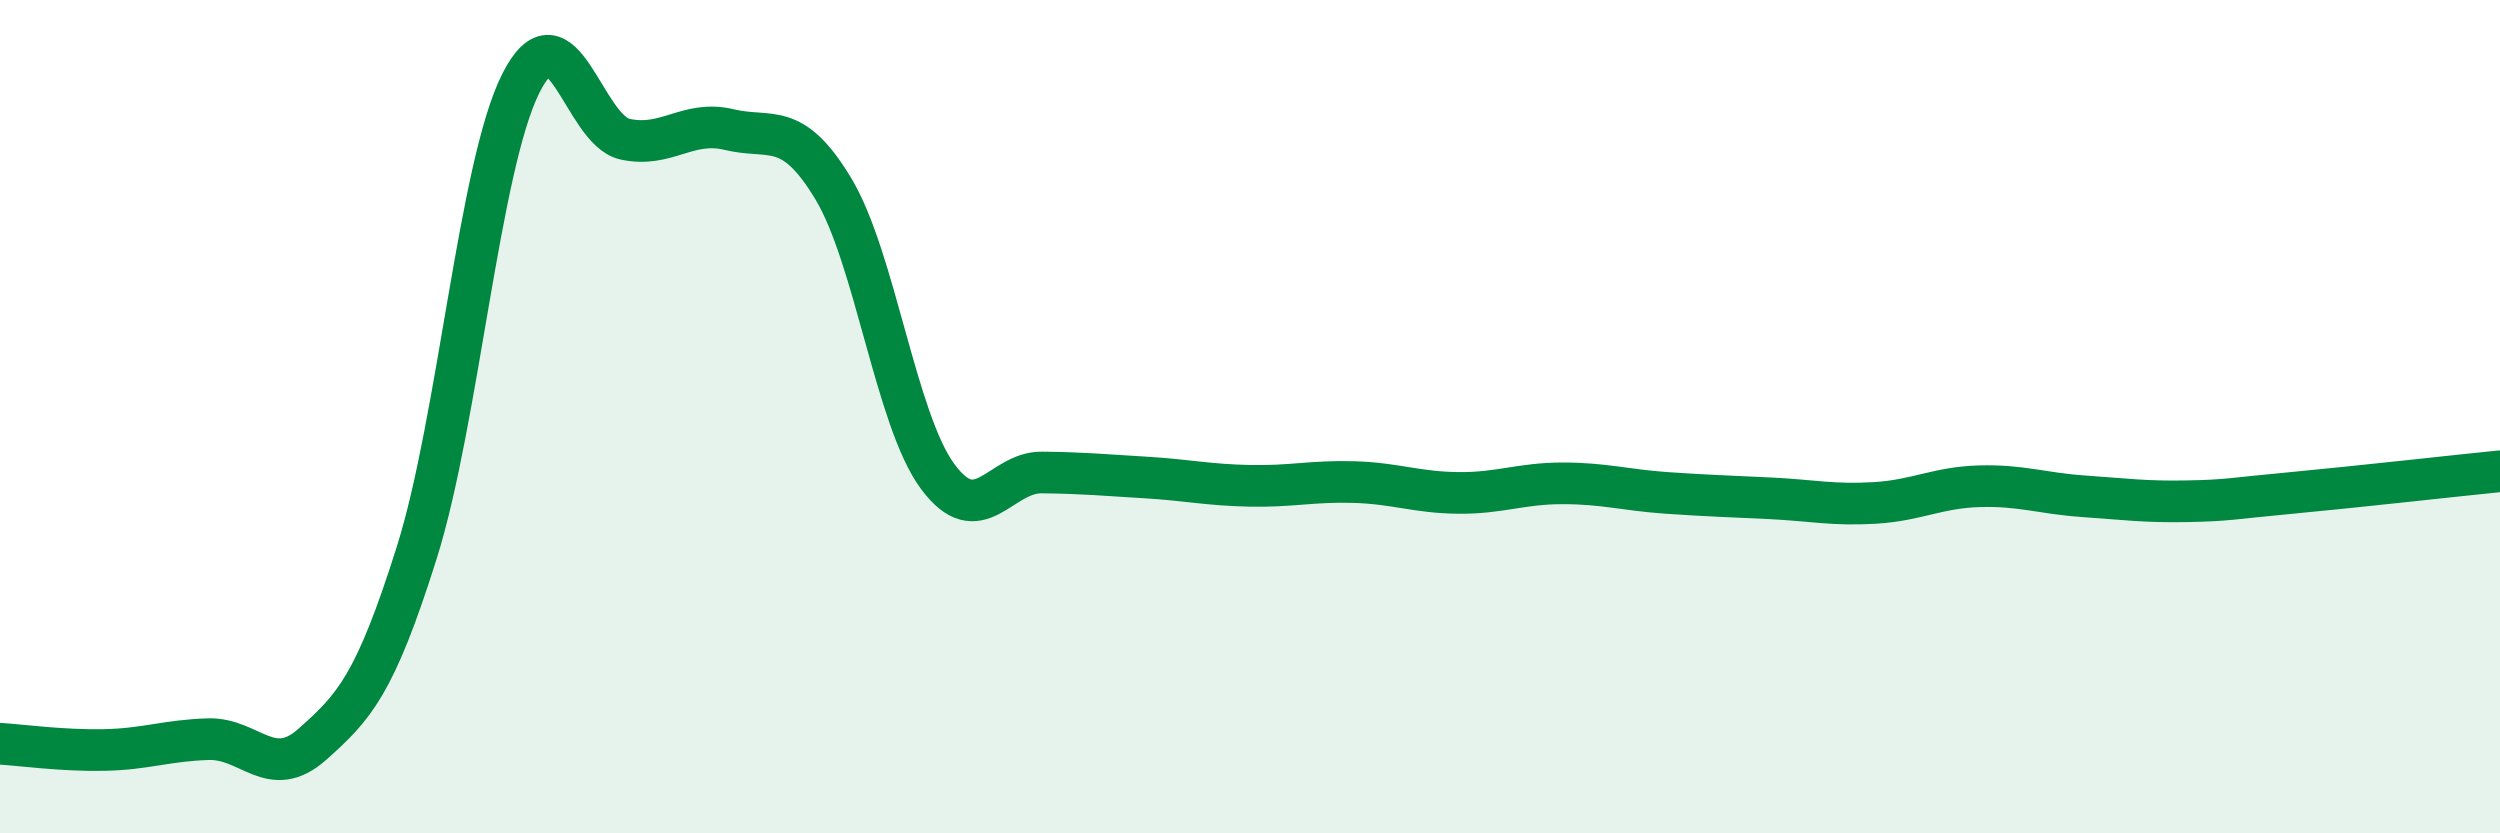
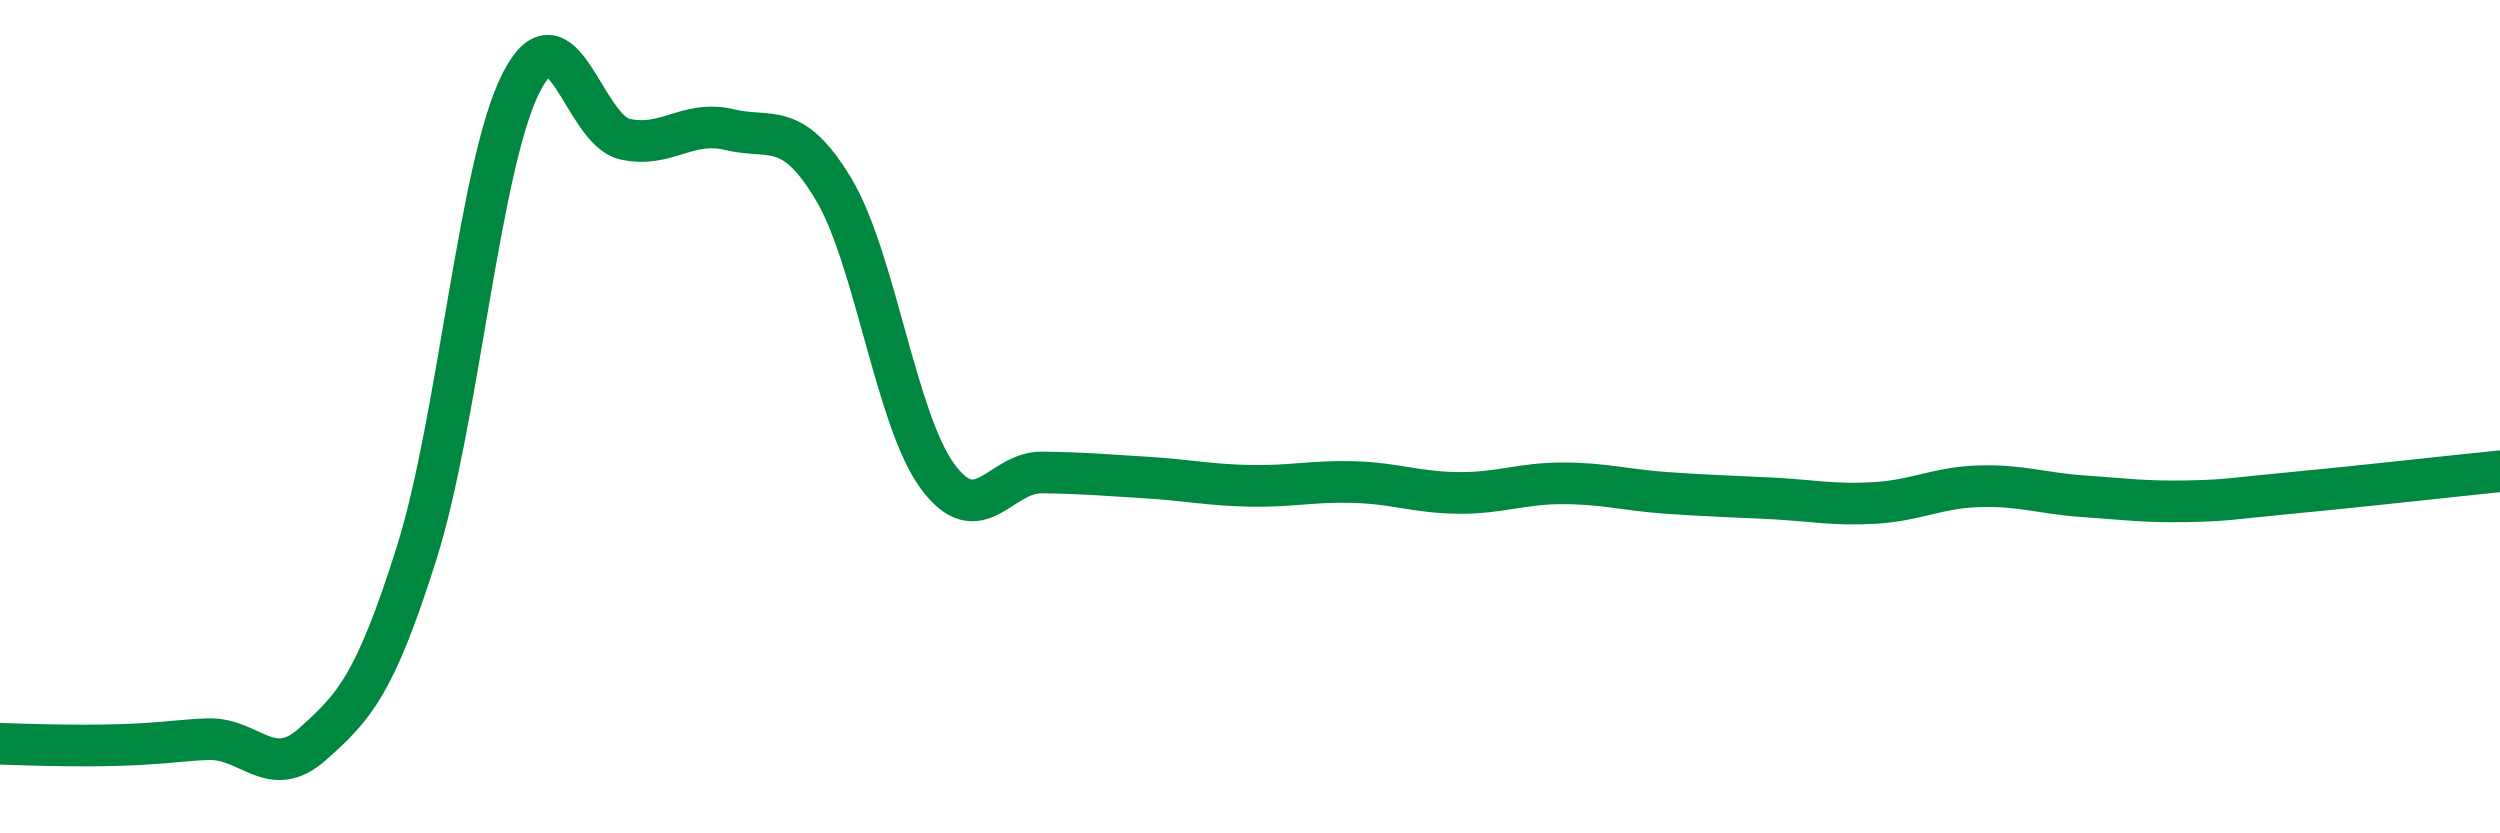
<svg xmlns="http://www.w3.org/2000/svg" width="60" height="20" viewBox="0 0 60 20">
-   <path d="M 0,17.85 C 0.5,17.88 1.5,18.02 2.5,18 C 3.5,17.98 4,17.77 5,17.74 C 6,17.71 6.5,18.75 7.5,17.86 C 8.5,16.97 9,16.44 10,13.27 C 11,10.1 11.5,3.99 12.5,2 C 13.5,0.01 14,3.12 15,3.34 C 16,3.56 16.5,2.87 17.5,3.11 C 18.5,3.35 19,2.87 20,4.53 C 21,6.19 21.5,10.07 22.5,11.43 C 23.5,12.79 24,11.33 25,11.34 C 26,11.35 26.5,11.4 27.5,11.46 C 28.5,11.52 29,11.64 30,11.66 C 31,11.68 31.5,11.54 32.5,11.57 C 33.5,11.6 34,11.82 35,11.83 C 36,11.84 36.5,11.6 37.5,11.6 C 38.5,11.6 39,11.76 40,11.83 C 41,11.9 41.5,11.91 42.5,11.96 C 43.5,12.01 44,12.13 45,12.07 C 46,12.01 46.5,11.7 47.5,11.67 C 48.5,11.64 49,11.84 50,11.91 C 51,11.98 51.5,12.05 52.5,12.03 C 53.5,12.01 53.5,11.97 55,11.83 C 56.5,11.69 59,11.41 60,11.31L60 20L0 20Z" fill="#008740" opacity="0.1" stroke-linecap="round" stroke-linejoin="round" />
-   <path d="M 0,17.85 C 0.5,17.88 1.5,18.02 2.5,18 C 3.5,17.98 4,17.77 5,17.74 C 6,17.71 6.5,18.75 7.5,17.86 C 8.5,16.97 9,16.44 10,13.27 C 11,10.1 11.5,3.99 12.5,2 C 13.5,0.01 14,3.12 15,3.34 C 16,3.56 16.5,2.87 17.5,3.11 C 18.5,3.35 19,2.87 20,4.53 C 21,6.19 21.5,10.07 22.5,11.43 C 23.5,12.79 24,11.33 25,11.34 C 26,11.35 26.5,11.4 27.5,11.46 C 28.5,11.52 29,11.64 30,11.66 C 31,11.68 31.5,11.54 32.5,11.57 C 33.5,11.6 34,11.82 35,11.83 C 36,11.84 36.5,11.6 37.5,11.6 C 38.5,11.6 39,11.76 40,11.83 C 41,11.9 41.5,11.91 42.5,11.96 C 43.5,12.01 44,12.13 45,12.07 C 46,12.01 46.5,11.7 47.5,11.67 C 48.5,11.64 49,11.84 50,11.91 C 51,11.98 51.5,12.05 52.5,12.03 C 53.5,12.01 53.5,11.97 55,11.83 C 56.5,11.69 59,11.41 60,11.31" stroke="#008740" stroke-width="1" fill="none" stroke-linecap="round" stroke-linejoin="round" />
+   <path d="M 0,17.85 C 3.5,17.98 4,17.77 5,17.74 C 6,17.71 6.5,18.75 7.5,17.86 C 8.5,16.97 9,16.44 10,13.27 C 11,10.1 11.5,3.99 12.5,2 C 13.5,0.01 14,3.12 15,3.34 C 16,3.56 16.5,2.87 17.5,3.11 C 18.5,3.35 19,2.87 20,4.53 C 21,6.19 21.5,10.07 22.5,11.43 C 23.5,12.79 24,11.33 25,11.34 C 26,11.35 26.5,11.4 27.5,11.46 C 28.5,11.52 29,11.64 30,11.66 C 31,11.68 31.5,11.54 32.5,11.57 C 33.5,11.6 34,11.82 35,11.83 C 36,11.84 36.5,11.6 37.5,11.6 C 38.5,11.6 39,11.76 40,11.83 C 41,11.9 41.5,11.91 42.5,11.96 C 43.5,12.01 44,12.13 45,12.07 C 46,12.01 46.5,11.7 47.5,11.67 C 48.5,11.64 49,11.84 50,11.91 C 51,11.98 51.5,12.05 52.5,12.03 C 53.5,12.01 53.5,11.97 55,11.83 C 56.5,11.69 59,11.41 60,11.31" stroke="#008740" stroke-width="1" fill="none" stroke-linecap="round" stroke-linejoin="round" />
</svg>